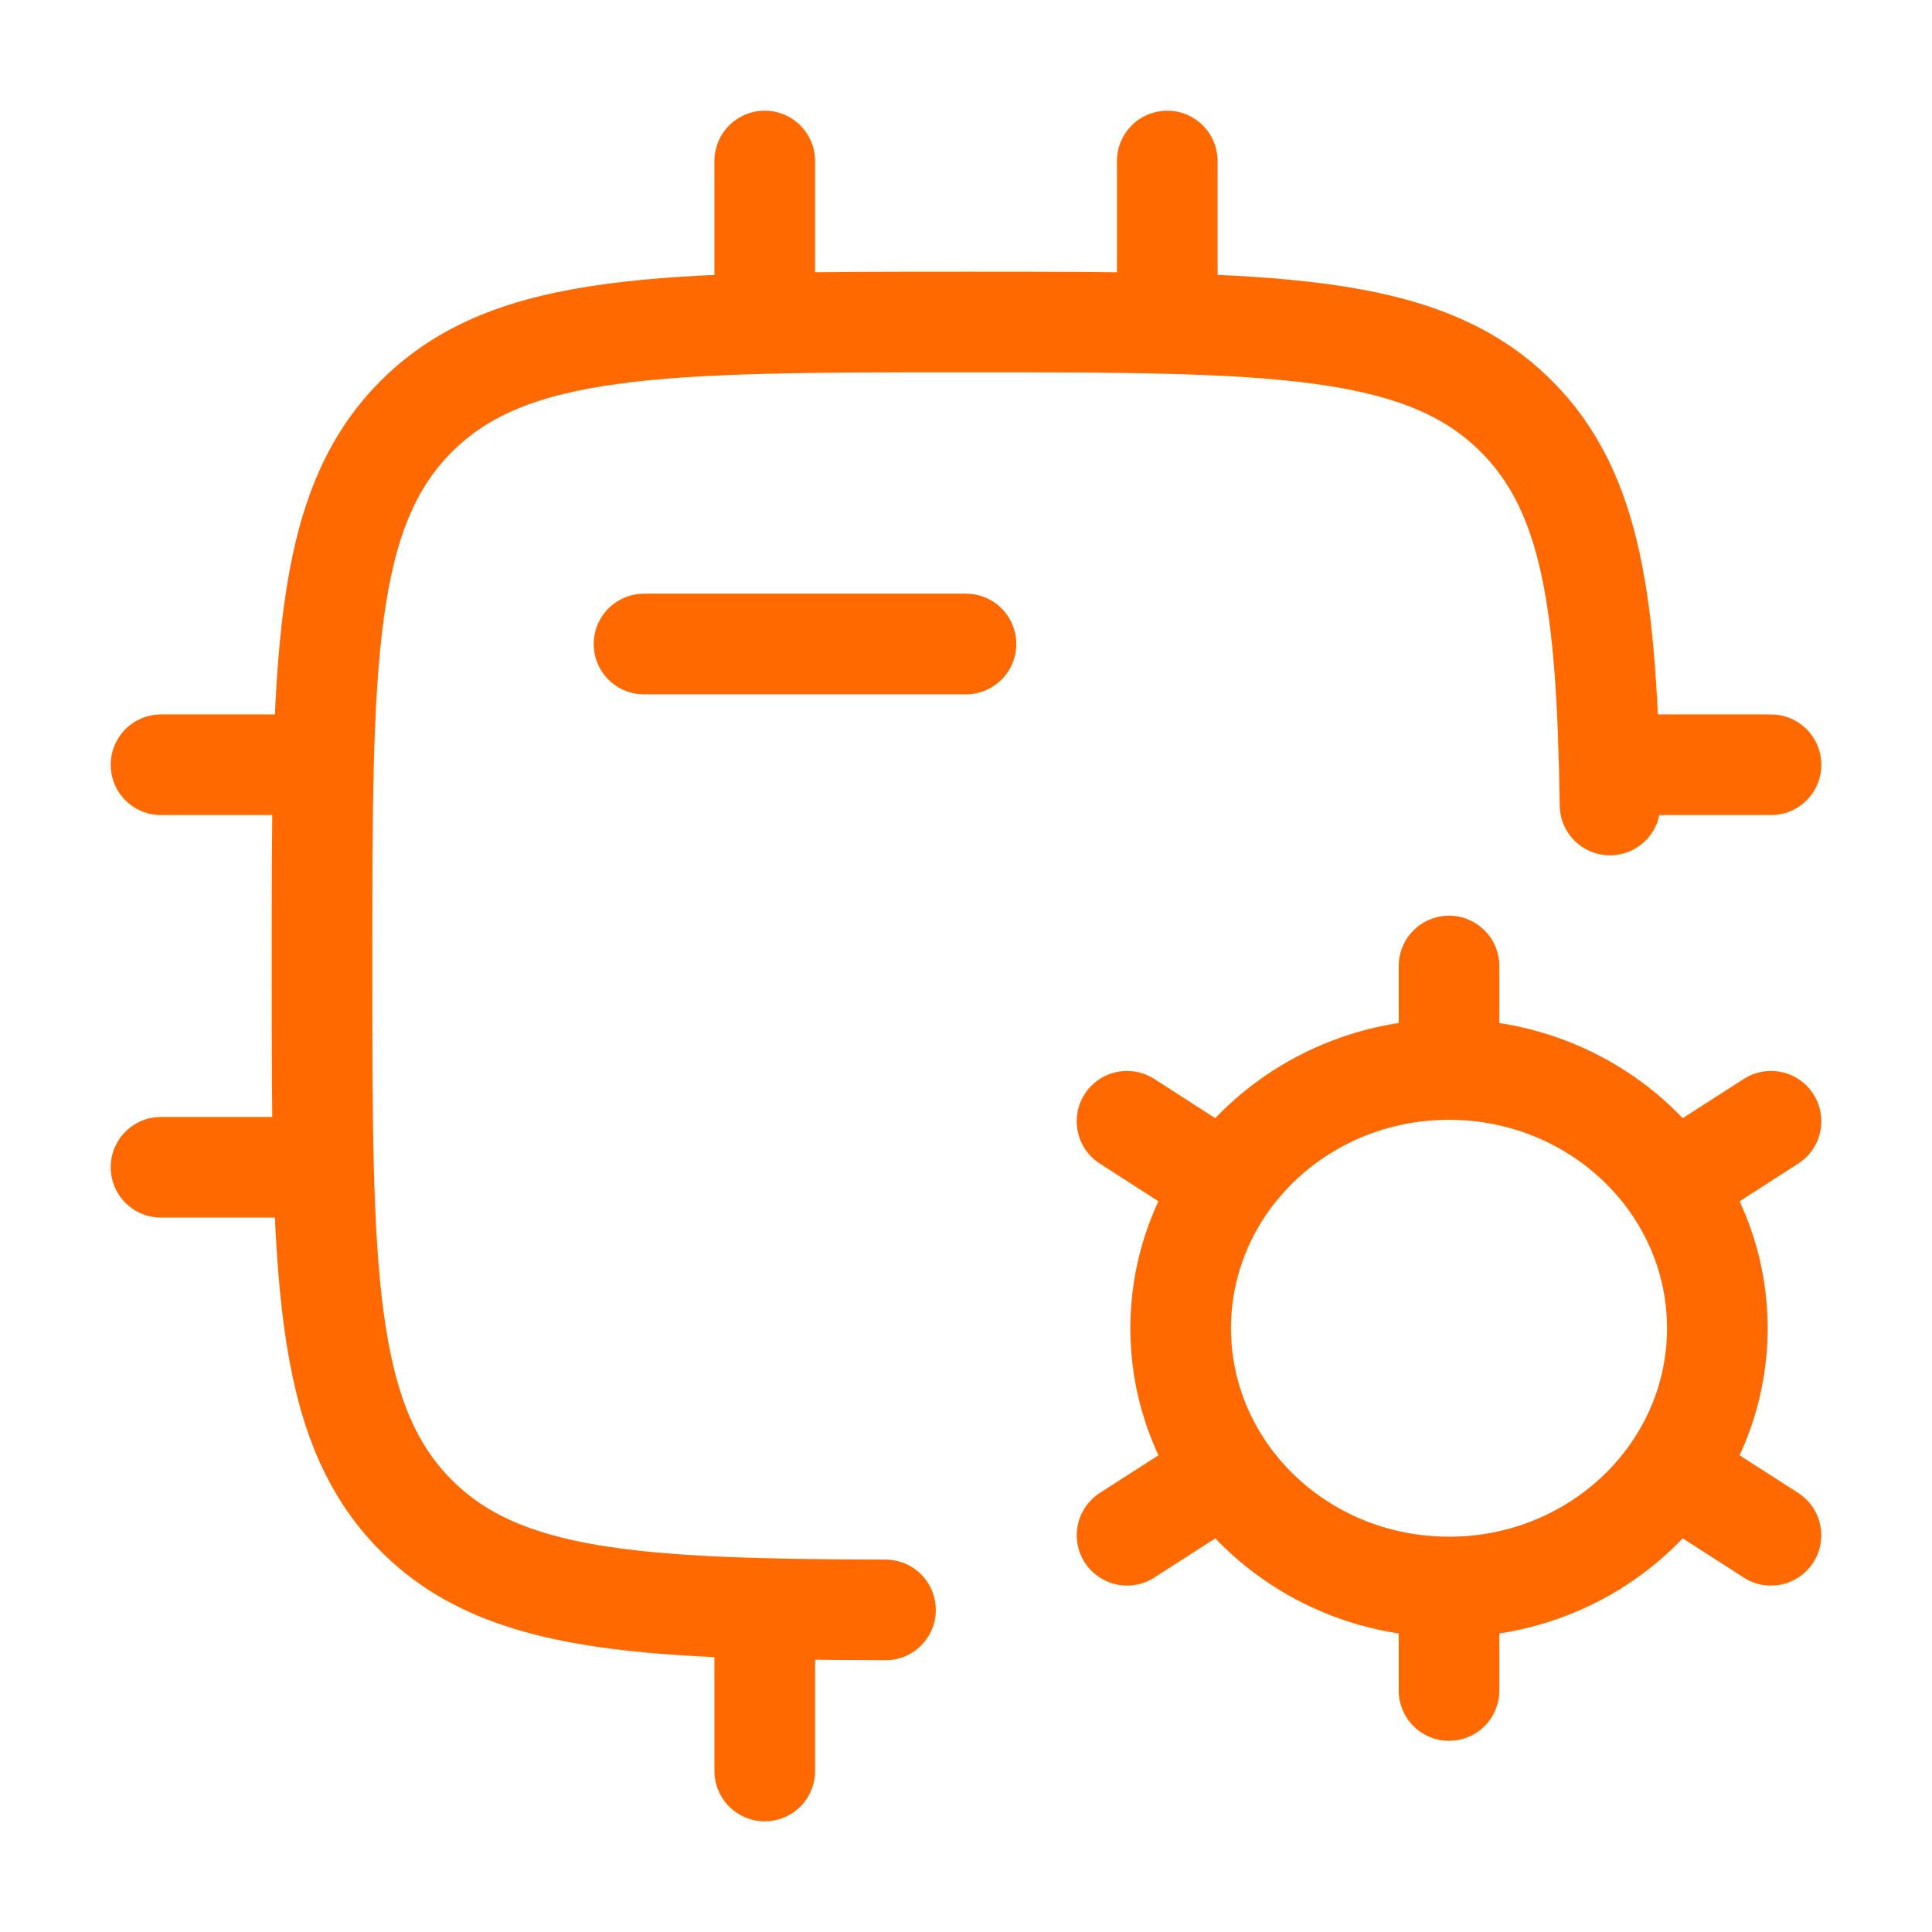
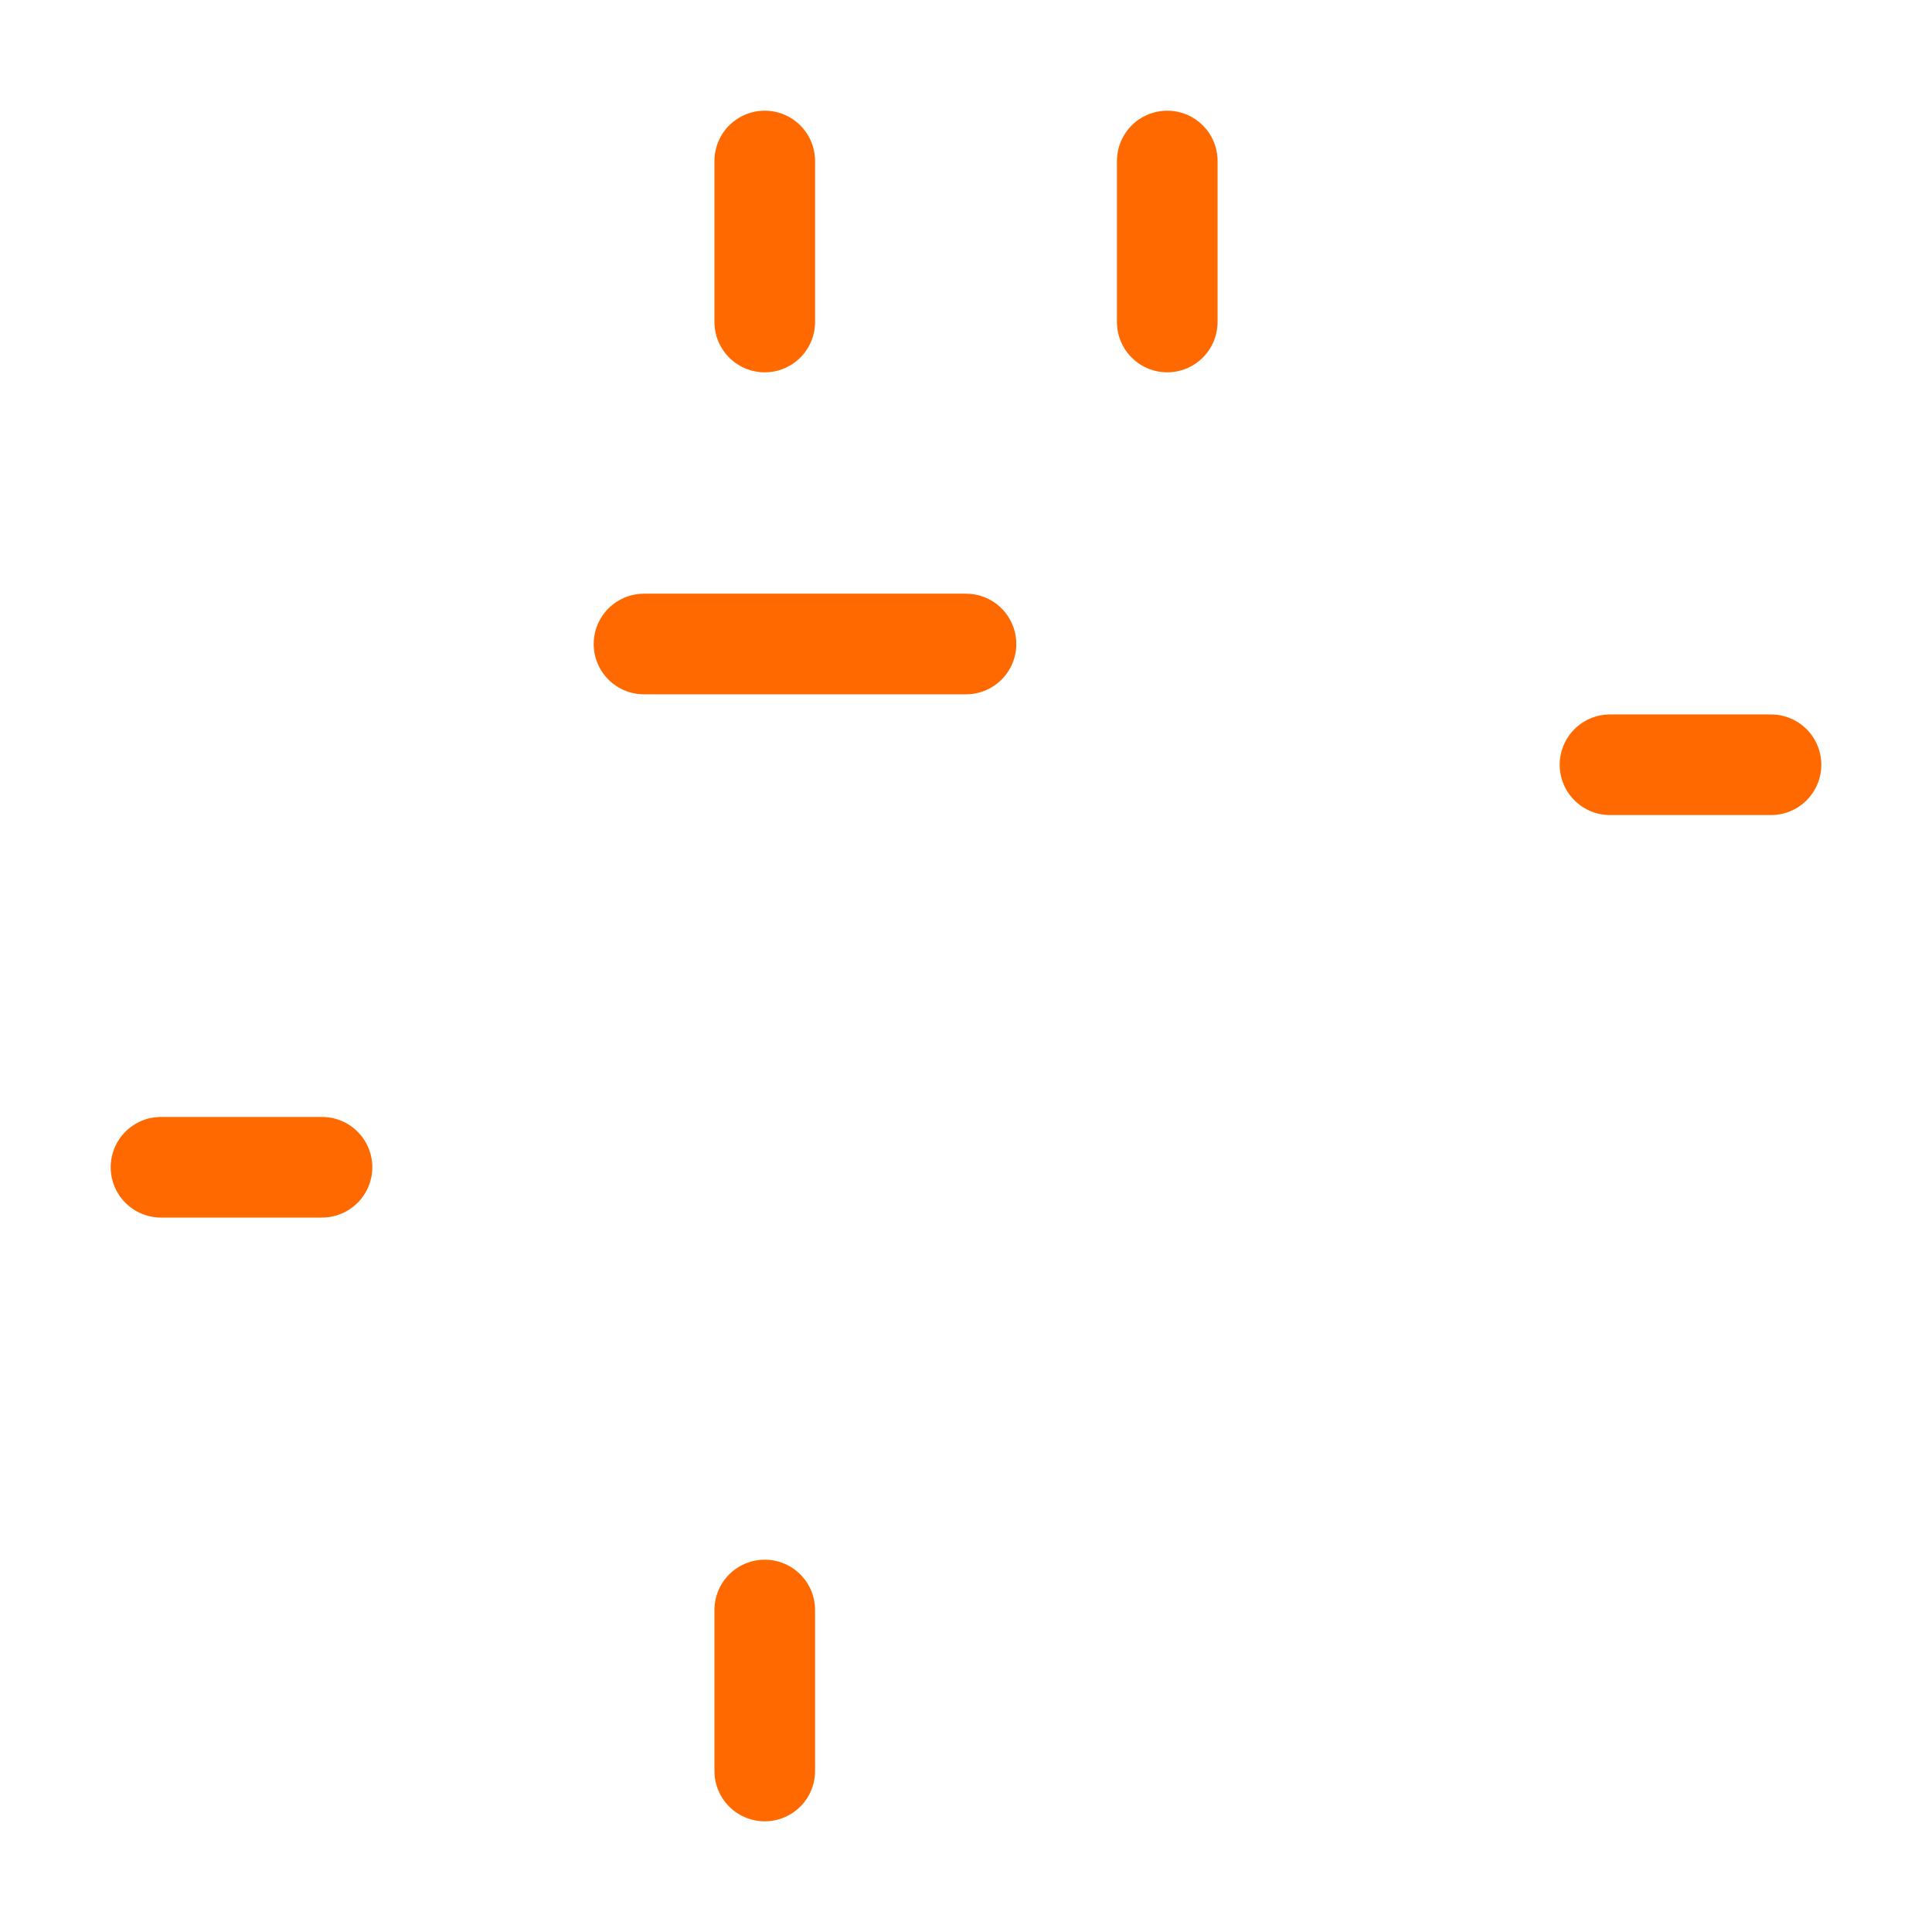
<svg xmlns="http://www.w3.org/2000/svg" width="48" height="48" viewBox="0 0 48 48" fill="none">
-   <path d="M40 20C39.928 15.041 39.56 12.229 37.673 10.343C35.329 8 31.555 8 24.009 8C16.462 8 12.689 8 10.344 10.343C8 12.686 8 16.457 8 24C8 31.542 8 35.314 10.344 37.657C12.471 39.782 15.773 39.98 22 39.998" stroke="#ff6900" stroke-width="2.5" stroke-linecap="round" stroke-linejoin="round" />
-   <path d="M36 39.429V42M36 39.429C33.686 39.429 31.648 38.292 30.453 36.567M36 39.429C38.314 39.429 40.352 38.292 41.547 36.567M30.453 36.567L28.001 38.143M30.453 36.567C29.746 35.546 29.333 34.319 29.333 33C29.333 31.681 29.745 30.454 30.452 29.434M41.547 36.567L43.999 38.143M41.547 36.567C42.254 35.546 42.667 34.319 42.667 33C42.667 31.681 42.255 30.454 41.548 29.434M36 26.571C38.314 26.571 40.352 27.708 41.548 29.434M36 26.571C33.686 26.571 31.648 27.708 30.452 29.434M36 26.571V24M41.548 29.434L44 27.857M30.452 29.434L28 27.857" stroke="#ff6900" stroke-width="2.5" stroke-linecap="round" stroke-linejoin="round" />
  <path d="M19 4V8" stroke="#ff6900" stroke-width="2.5" stroke-linecap="round" stroke-linejoin="round" />
  <path d="M29 4V8" stroke="#ff6900" stroke-width="2.5" stroke-linecap="round" stroke-linejoin="round" />
  <path d="M19 40V44" stroke="#ff6900" stroke-width="2.5" stroke-linecap="round" stroke-linejoin="round" />
-   <path d="M8 19H4" stroke="#ff6900" stroke-width="2.5" stroke-linecap="round" stroke-linejoin="round" />
  <path d="M8 29H4" stroke="#ff6900" stroke-width="2.5" stroke-linecap="round" stroke-linejoin="round" />
  <path d="M44 19H40" stroke="#ff6900" stroke-width="2.5" stroke-linecap="round" stroke-linejoin="round" />
  <path d="M24 16H16" stroke="#ff6900" stroke-width="2.5" stroke-linecap="round" stroke-linejoin="round" />
</svg>